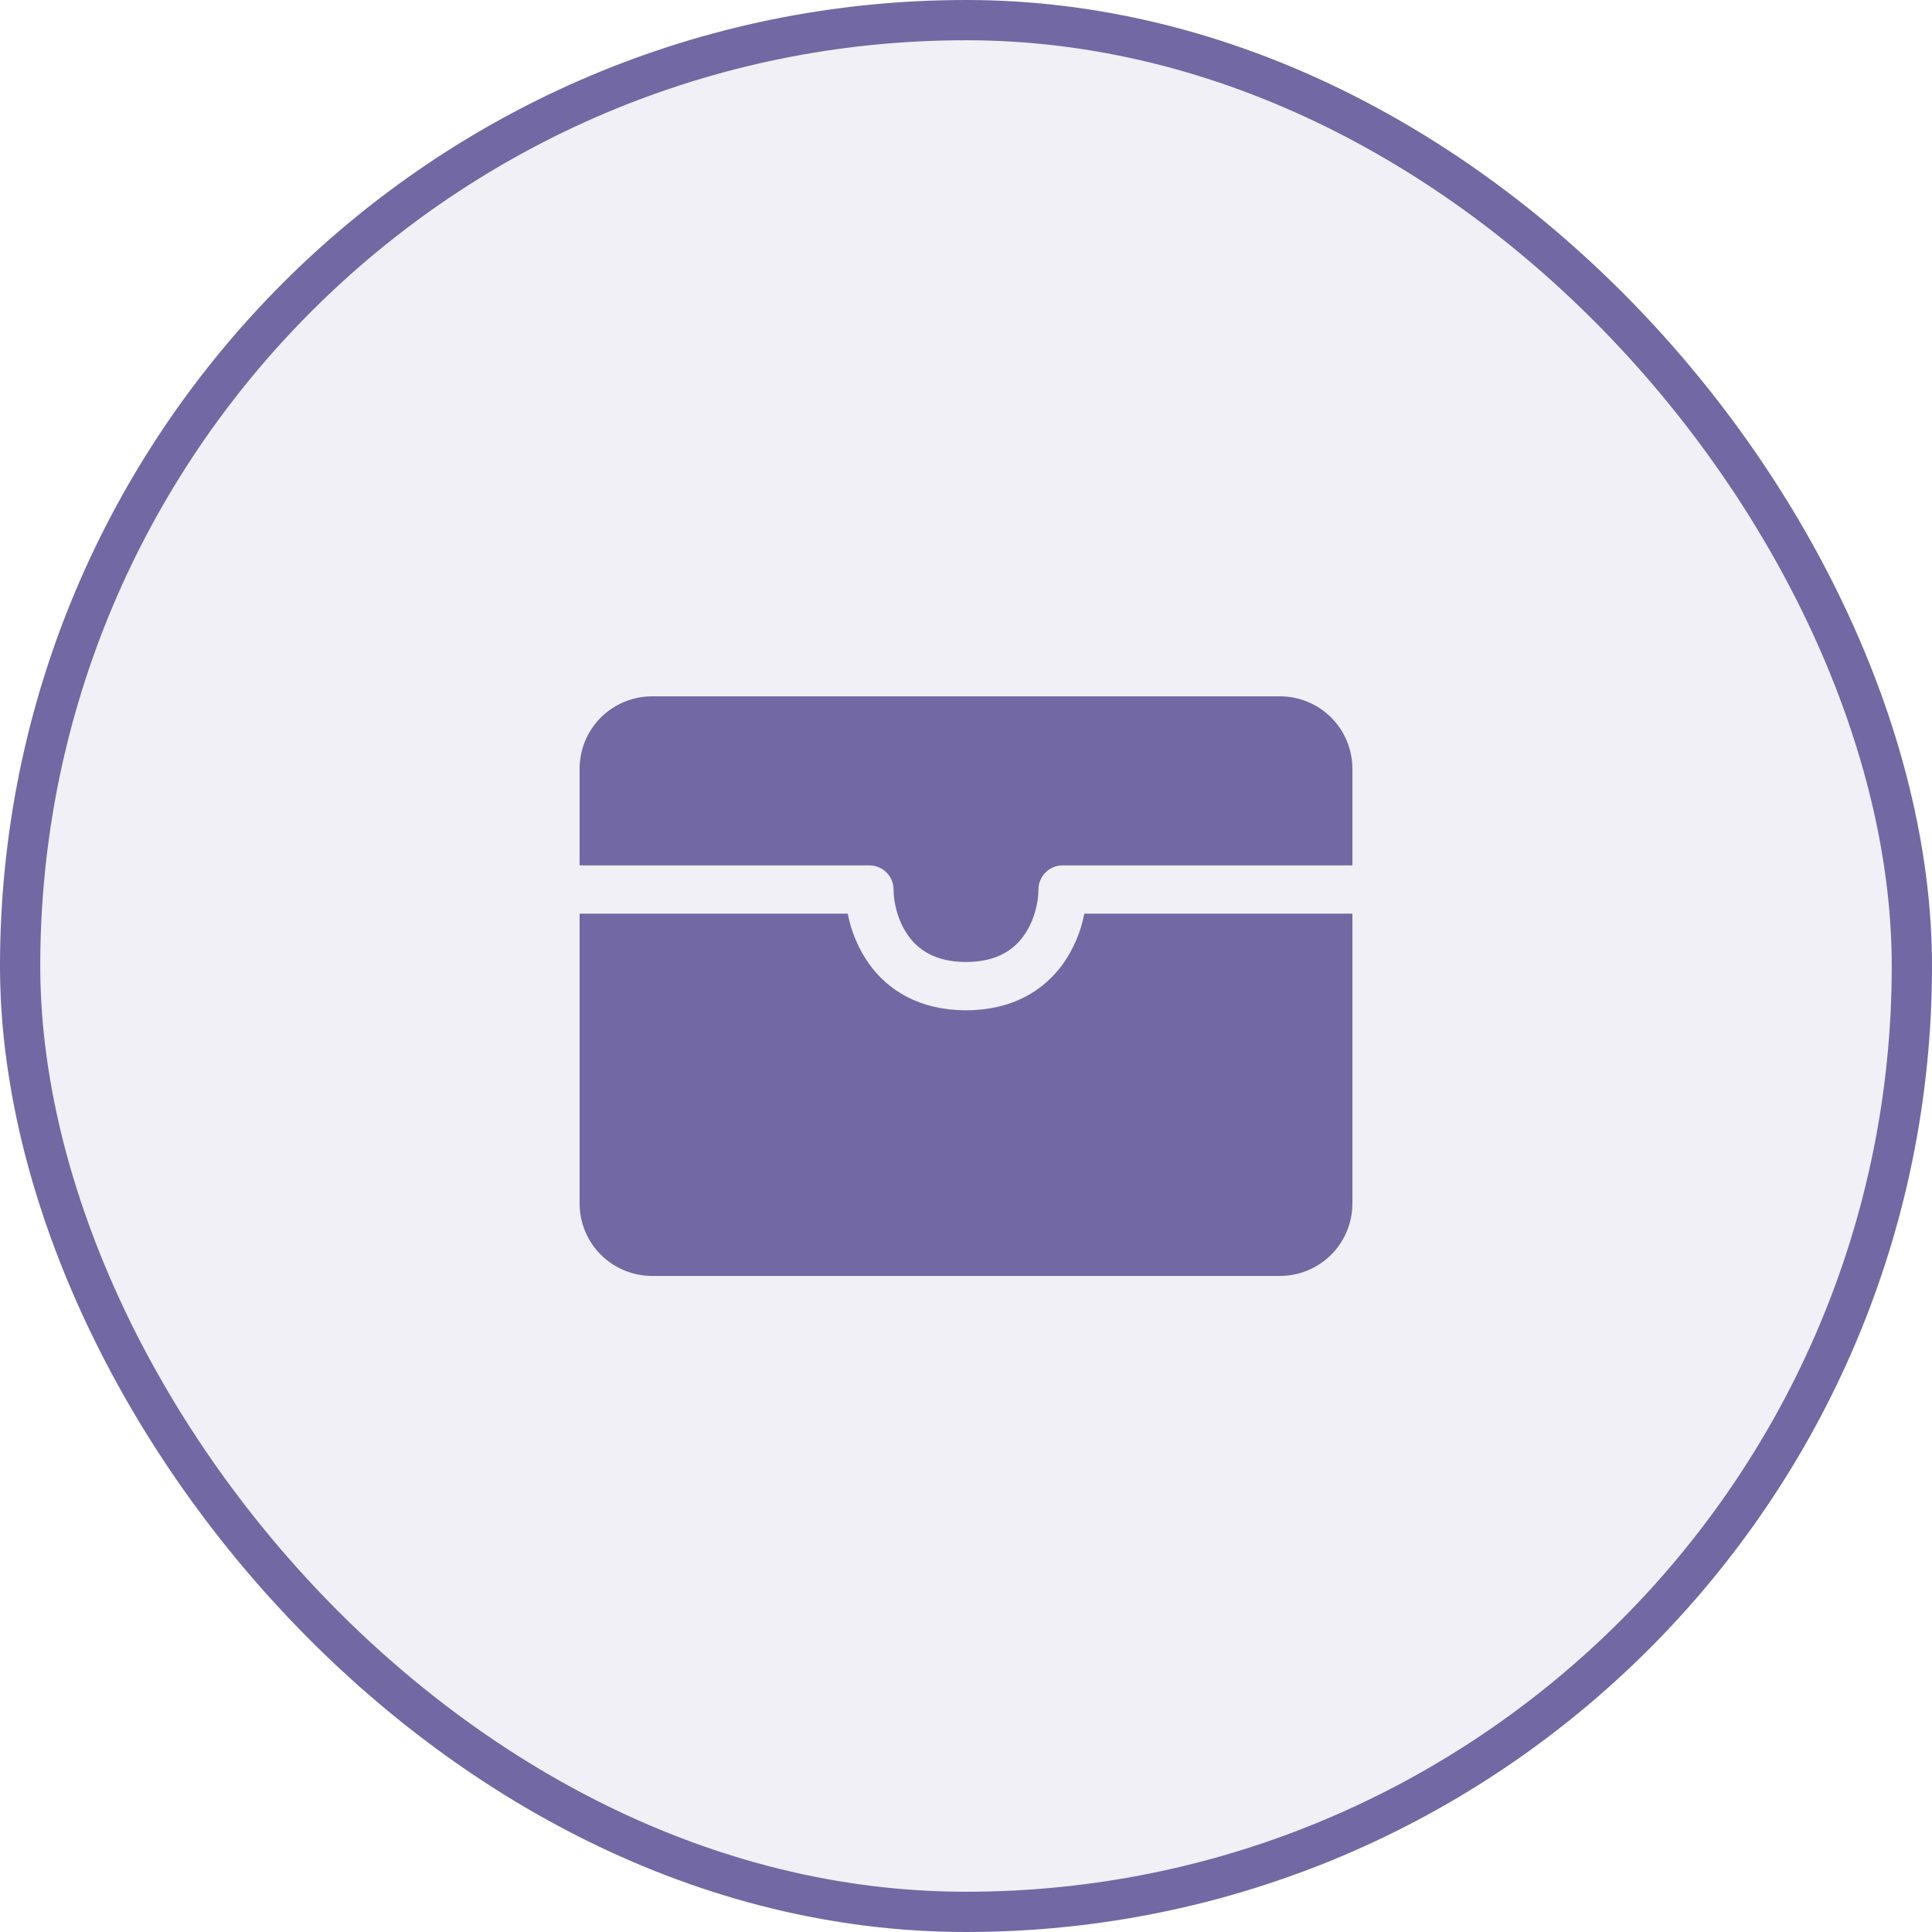
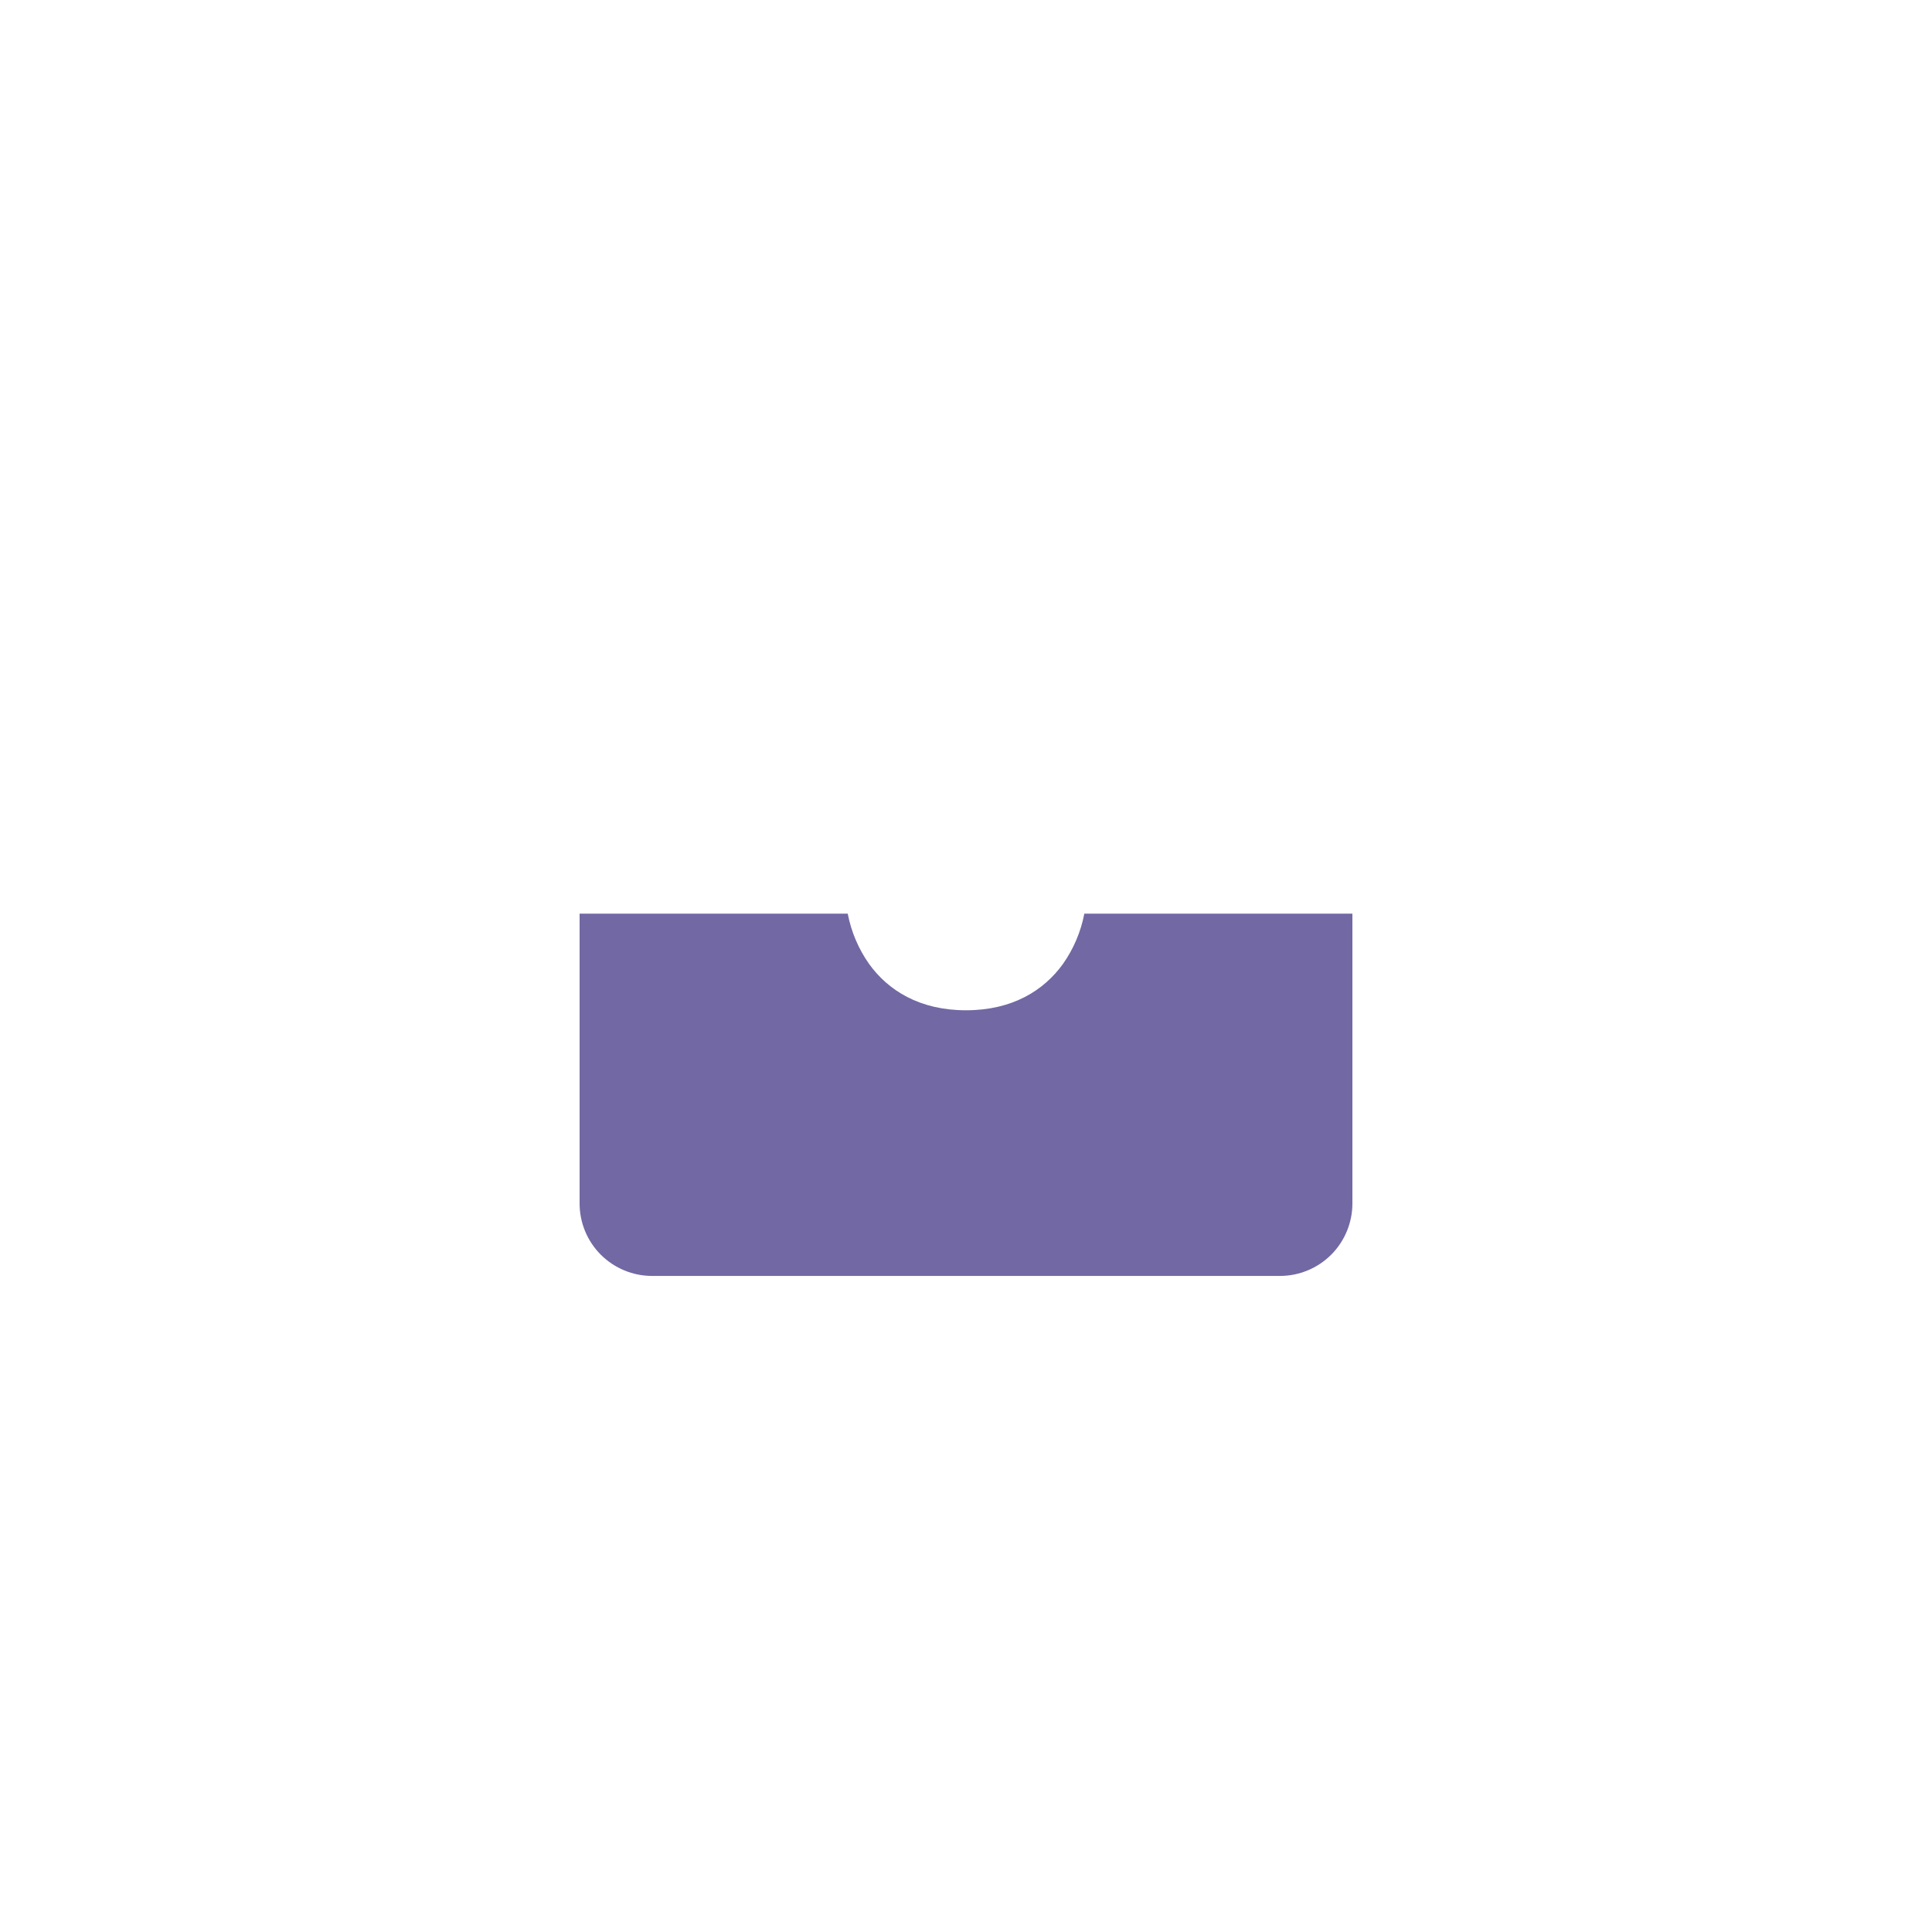
<svg xmlns="http://www.w3.org/2000/svg" width="48" height="48" viewBox="0 0 48 48" fill="none">
-   <rect x="0.5" y="0.5" width="47" height="47" rx="23.5" fill="#7268A3" fill-opacity="0.1" />
-   <rect x="0.5" y="0.5" width="47" height="47" rx="23.5" stroke="#7268A3" />
-   <path d="M16.2 17.3C15.723 17.3 15.265 17.49 14.927 17.827C14.589 18.165 14.4 18.623 14.4 19.1V21.5H21.6C21.759 21.5 21.912 21.563 22.024 21.676C22.137 21.788 22.2 21.941 22.2 22.1C22.2 22.404 22.296 22.874 22.568 23.25C22.816 23.596 23.236 23.9 24 23.9C24.765 23.9 25.185 23.596 25.433 23.25C25.704 22.874 25.8 22.404 25.8 22.1C25.8 21.941 25.863 21.788 25.976 21.676C26.088 21.563 26.241 21.5 26.4 21.5H33.6V19.1C33.6 18.623 33.41 18.165 33.073 17.827C32.735 17.49 32.277 17.3 31.8 17.3H16.2Z" fill="#7268A3" />
  <path d="M33.6 22.7H26.94C26.853 23.15 26.672 23.576 26.408 23.95C25.936 24.605 25.156 25.1 24 25.1C22.845 25.1 22.065 24.605 21.593 23.95C21.329 23.576 21.148 23.15 21.062 22.7H14.4V29.9C14.4 30.377 14.589 30.835 14.927 31.173C15.265 31.51 15.723 31.7 16.2 31.7H31.8C32.277 31.7 32.735 31.51 33.073 31.173C33.41 30.835 33.6 30.377 33.6 29.9V22.7Z" fill="#7268A3" />
</svg>